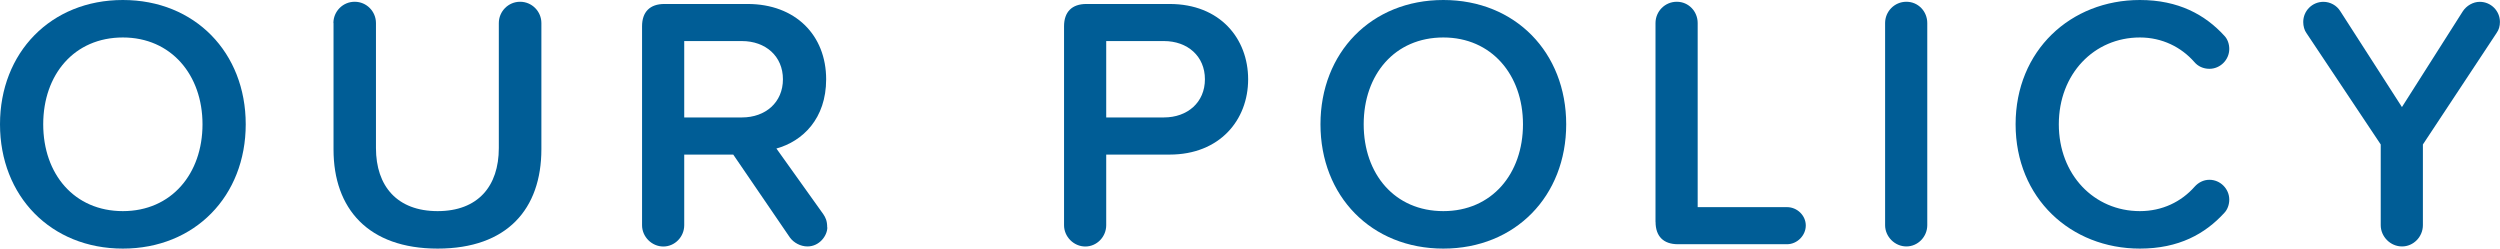
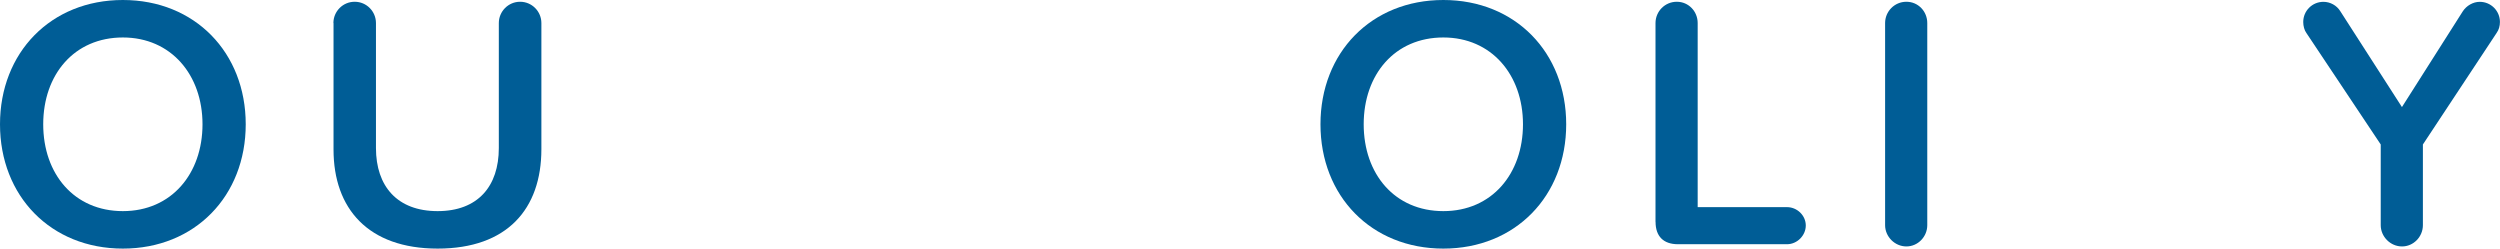
<svg xmlns="http://www.w3.org/2000/svg" id="_レイヤー_1" viewBox="0 0 382.95 38.08">
  <defs>
    <style>
      .cls-1 {
        fill: #005d96;
      }
    </style>
  </defs>
  <path class="cls-1" d="M18.82,0c11.04,0,18.82,8.06,18.82,19.04s-7.78,19.04-18.82,19.04S0,30.02,0,19.04,7.78,0,18.82,0ZM18.82,5.74c-7.45,0-12.2,5.68-12.2,13.3s4.75,13.3,12.2,13.3,12.2-5.74,12.2-13.3-4.8-13.3-12.2-13.3Z" />
  <path class="cls-1" d="M51.07,3.53c0-1.77,1.43-3.26,3.26-3.26s3.26,1.49,3.26,3.26v19.15c0,5.85,3.26,9.66,9.44,9.66s9.38-3.81,9.38-9.66V3.53c0-1.77,1.44-3.26,3.26-3.26s3.26,1.49,3.26,3.26v19.32c0,9.16-5.24,15.23-15.89,15.23s-15.95-6.13-15.95-15.18V3.53Z" />
-   <path class="cls-1" d="M126.73,34.83c0,1.27-1.21,2.92-3.04,2.92-1.05,0-2.1-.55-2.7-1.38l-8.67-12.69h-7.51v10.82c0,1.77-1.43,3.26-3.2,3.26s-3.26-1.49-3.26-3.26V4.03c0-2.21,1.21-3.42,3.42-3.42h12.75c7.29,0,12.03,4.75,12.03,11.54,0,6.02-3.59,9.49-7.62,10.6l7.17,10.04c.33.5.61.99.61,2.04ZM104.81,17.99h8.83c3.64,0,6.29-2.32,6.29-5.85s-2.65-5.85-6.29-5.85h-8.83v11.7Z" />
-   <path class="cls-1" d="M162.99,34.49V4.03c0-2.21,1.21-3.42,3.42-3.42h12.75c7.73,0,12.03,5.3,12.03,11.54s-4.36,11.53-12.03,11.53h-9.71v10.82c0,1.77-1.43,3.26-3.2,3.26s-3.26-1.49-3.26-3.26ZM178.28,6.29h-8.83v11.7h8.83c3.64,0,6.29-2.32,6.29-5.85s-2.65-5.85-6.29-5.85Z" />
  <path class="cls-1" d="M221.09,0c11.04,0,18.82,8.06,18.82,19.04s-7.78,19.04-18.82,19.04-18.82-8.06-18.82-19.04S210.05,0,221.09,0ZM221.09,5.74c-7.45,0-12.2,5.68-12.2,13.3s4.75,13.3,12.2,13.3,12.2-5.74,12.2-13.3-4.8-13.3-12.2-13.3Z" />
  <path class="cls-1" d="M253.59,34V3.53c0-1.77,1.43-3.26,3.26-3.26s3.2,1.49,3.2,3.26v28.2h13.69c1.54,0,2.87,1.27,2.87,2.81s-1.33,2.87-2.87,2.87h-16.72c-2.21,0-3.42-1.21-3.42-3.42Z" />
  <path class="cls-1" d="M288.76,34.49V3.53c0-1.77,1.43-3.26,3.26-3.26s3.2,1.49,3.2,3.26v30.96c0,1.77-1.43,3.26-3.2,3.26s-3.26-1.49-3.26-3.26Z" />
-   <path class="cls-1" d="M308.75,19.04c0-11.31,8.44-19.04,19.04-19.04,5.91,0,9.99,2.26,12.92,5.46.5.5.77,1.27.77,2.04,0,1.66-1.38,3.04-3.04,3.04-.94,0-1.77-.39-2.32-1.05-1.99-2.26-4.91-3.75-8.33-3.75-7.01,0-12.42,5.57-12.42,13.3s5.41,13.3,12.42,13.3c3.42,0,6.35-1.43,8.39-3.75.55-.61,1.33-1.05,2.26-1.05,1.66,0,3.04,1.38,3.04,3.04,0,.77-.28,1.54-.77,2.04-2.93,3.2-6.95,5.46-12.92,5.46-10.6,0-19.04-7.73-19.04-19.04Z" />
  <path class="cls-1" d="M382.45,5.02l-11.31,17.11v12.36c0,1.77-1.43,3.26-3.2,3.26s-3.26-1.49-3.26-3.26v-12.36l-11.37-17.05c-.33-.44-.5-1.1-.5-1.71,0-1.71,1.38-3.09,3.09-3.09,1.05,0,2.04.55,2.59,1.44l9.44,14.68,9.33-14.68c.55-.83,1.54-1.44,2.59-1.44,1.71,0,3.09,1.38,3.09,3.09,0,.61-.17,1.21-.5,1.66Z" />
</svg>